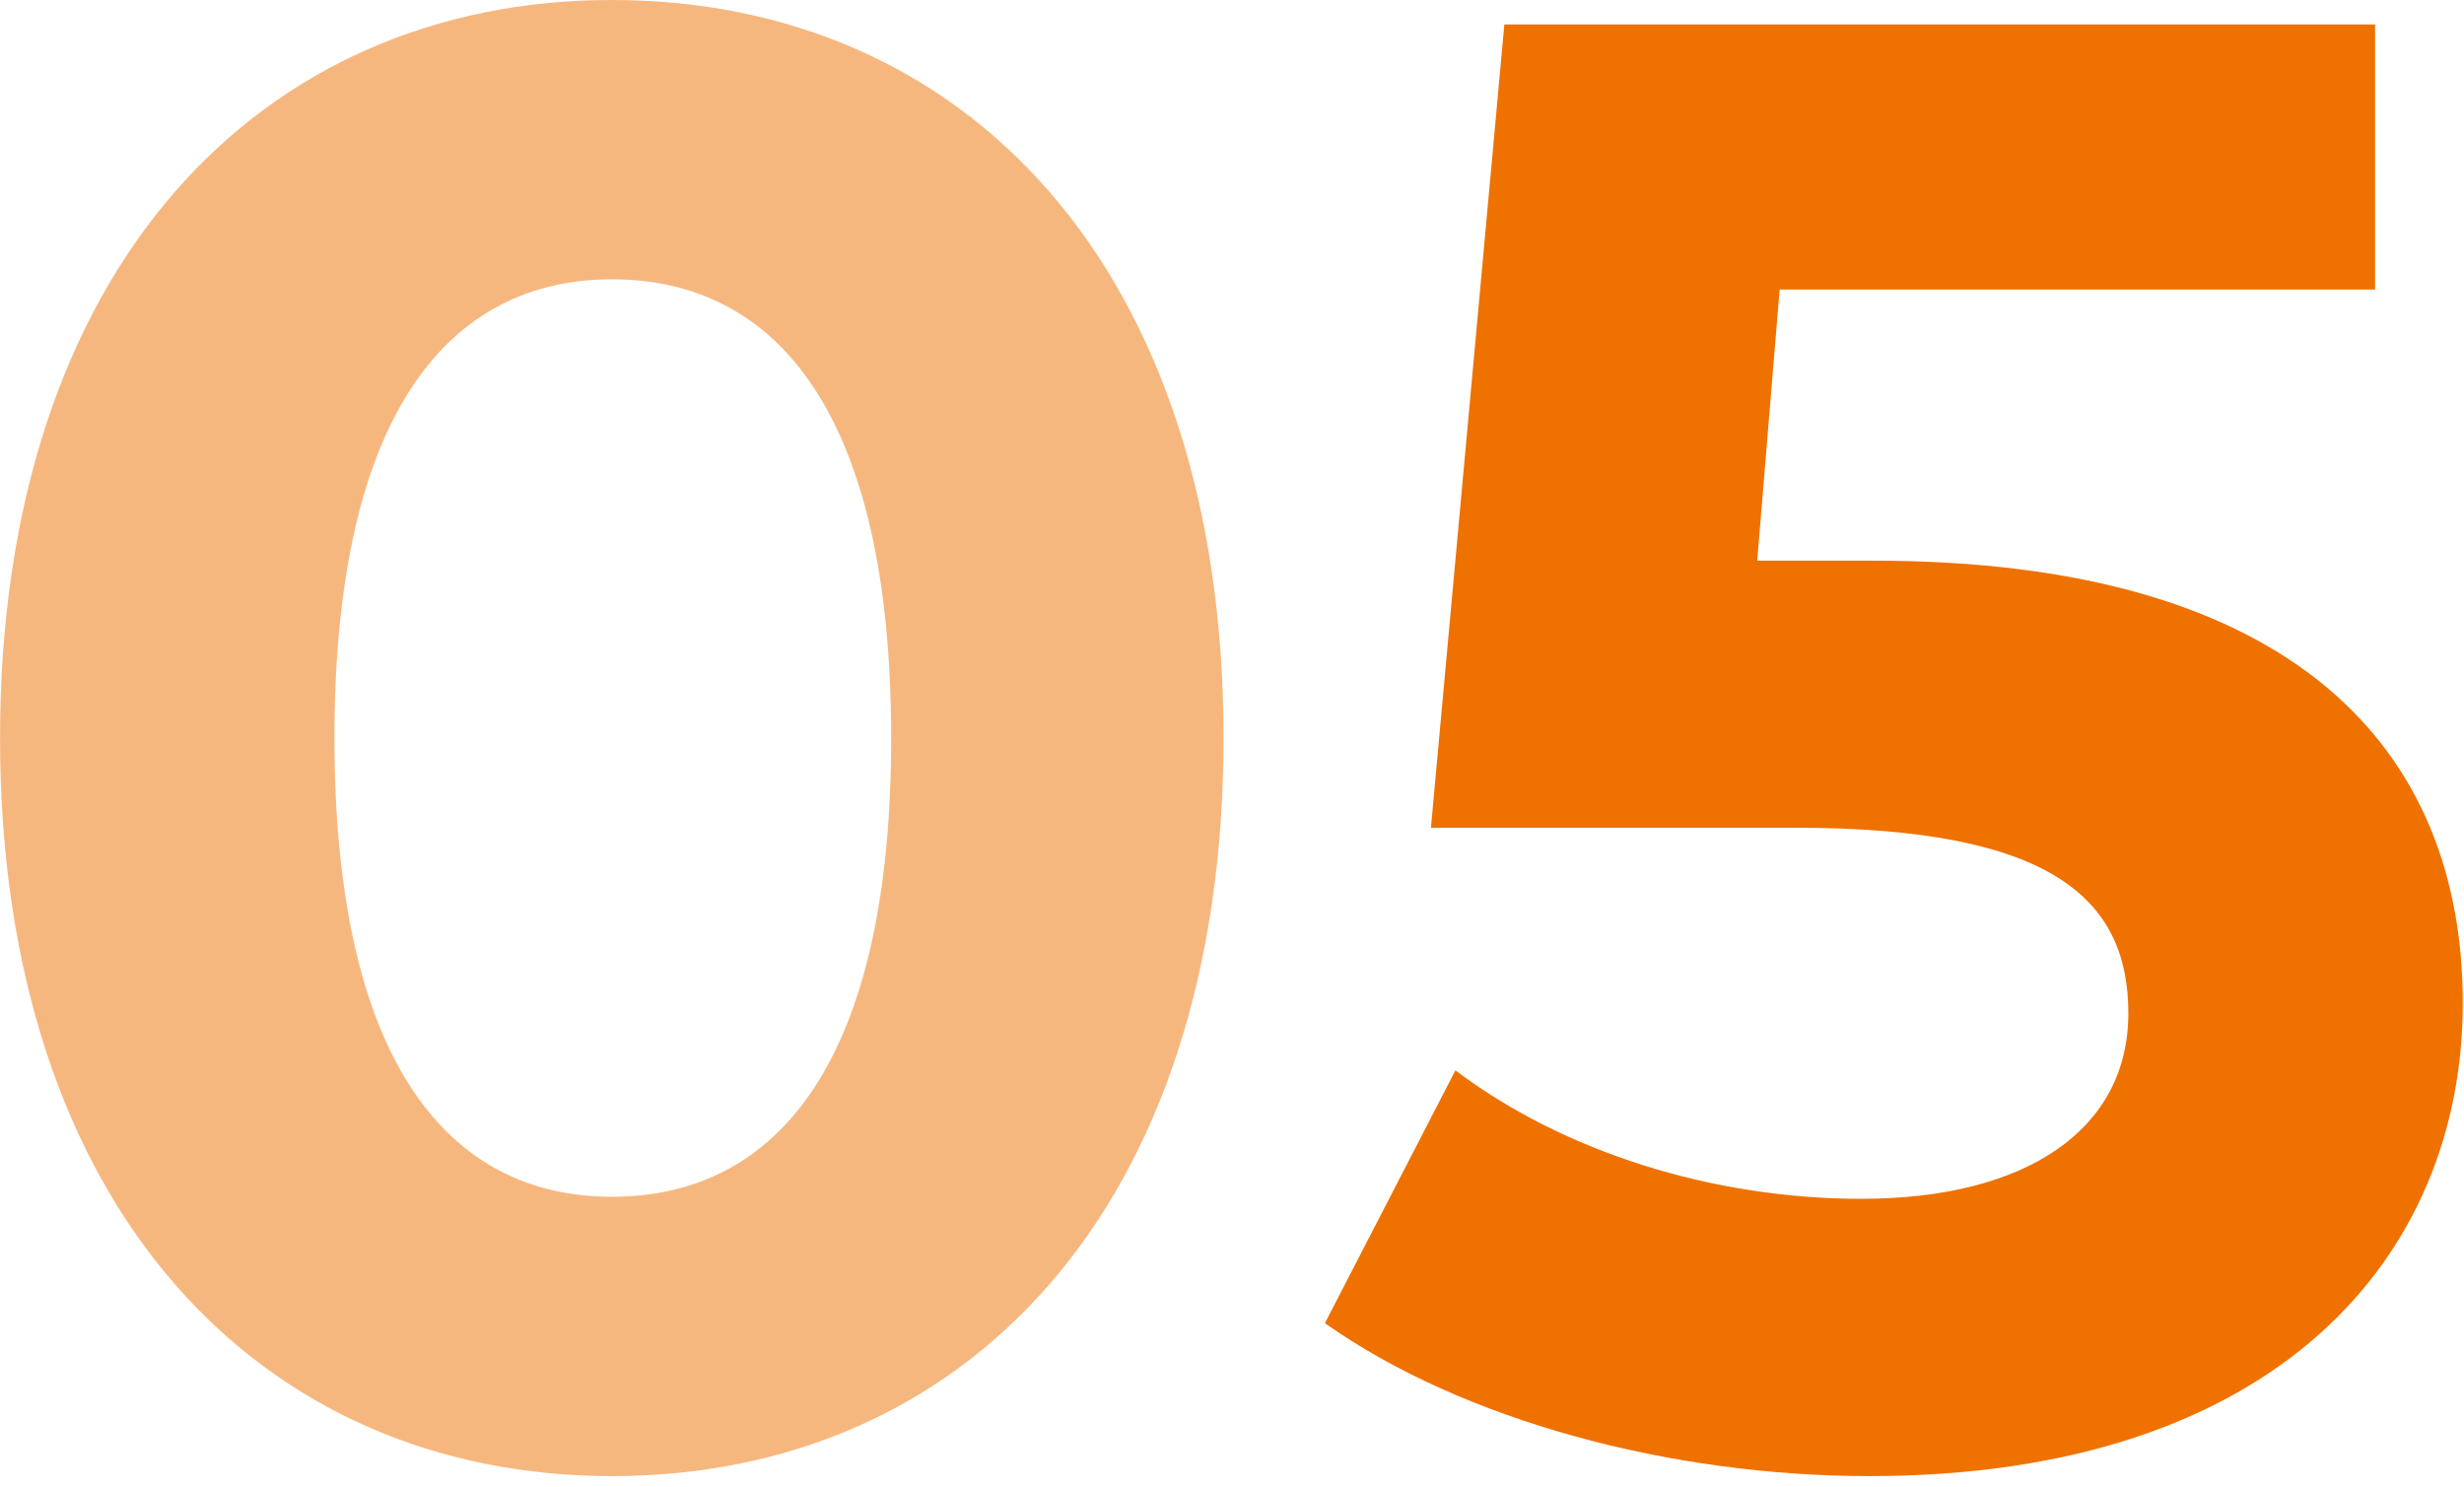
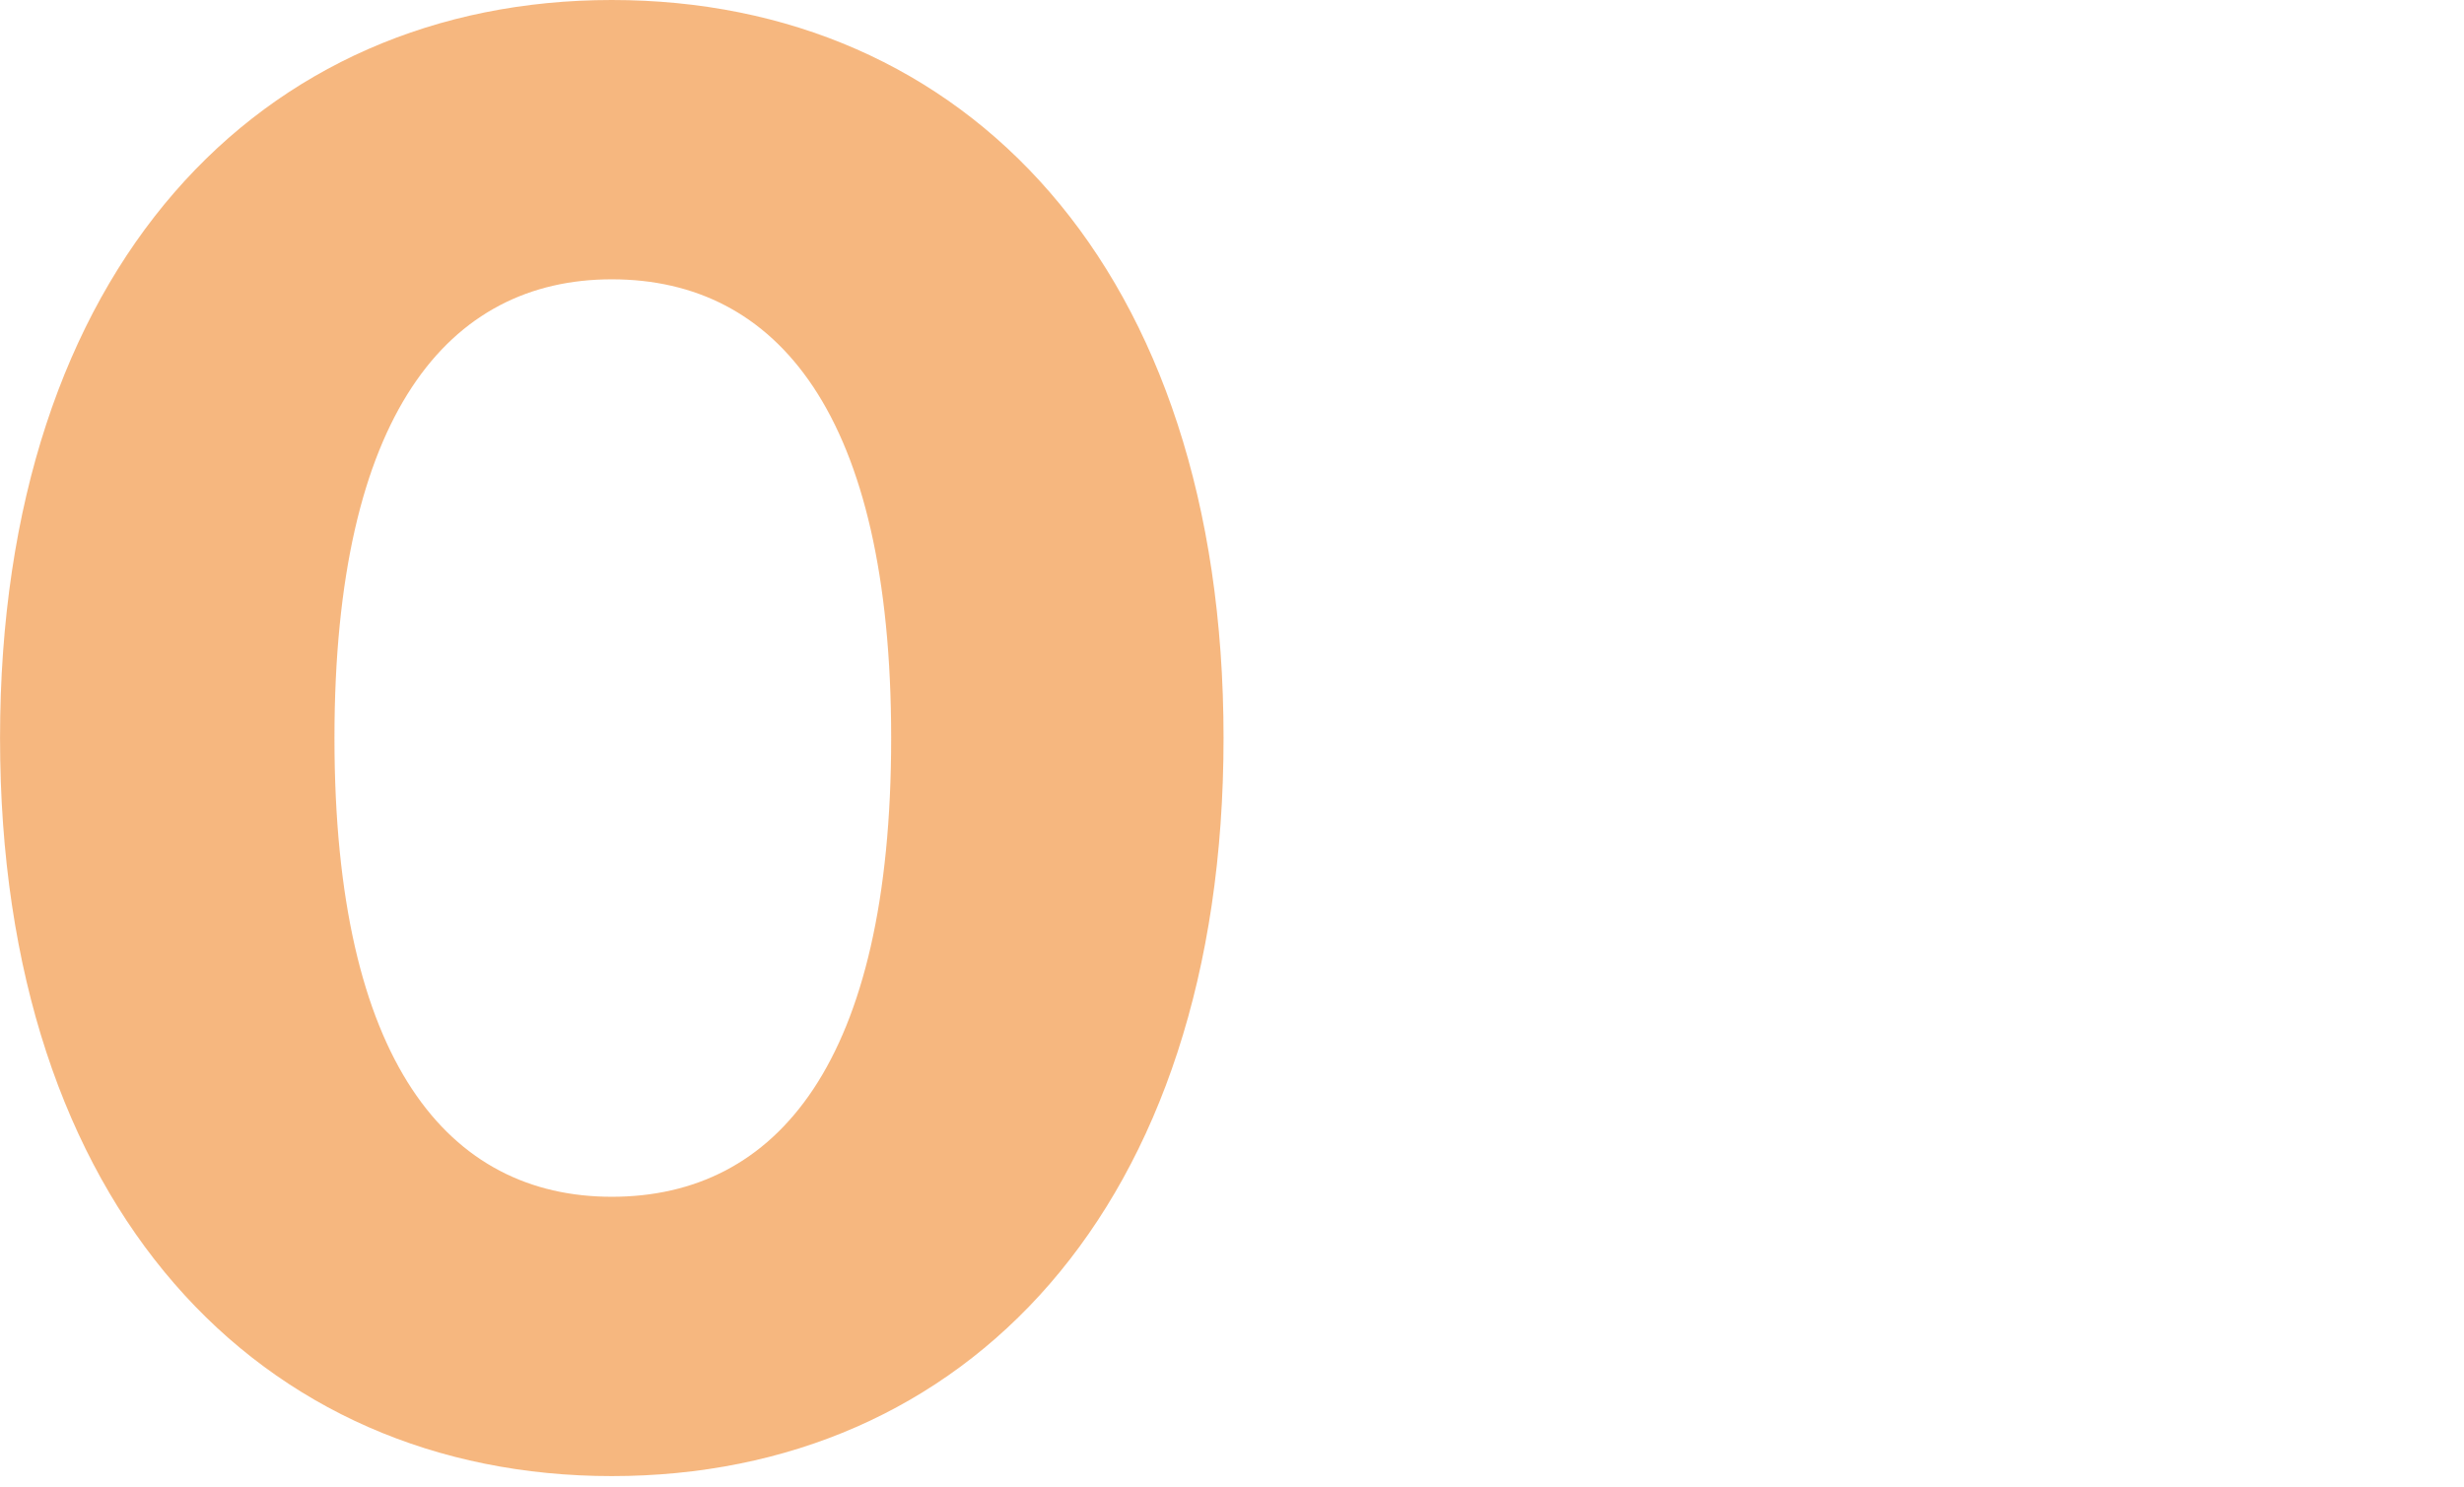
<svg xmlns="http://www.w3.org/2000/svg" width="58" height="35" viewBox="0 0 58 35" fill="none">
  <path d="M14.401 34.752C6.145 34.752 0.001 28.464 0.001 17.376C0.001 6.288 6.145 2.47955e-05 14.401 2.47955e-05C22.705 2.47955e-05 28.801 6.288 28.801 17.376C28.801 28.464 22.705 34.752 14.401 34.752ZM14.401 28.176C18.289 28.176 20.977 25.008 20.977 17.376C20.977 9.744 18.289 6.576 14.401 6.576C10.561 6.576 7.873 9.744 7.873 17.376C7.873 25.008 10.561 28.176 14.401 28.176Z" fill="#EF7100" fill-opacity="0.5" />
-   <path d="M44.099 13.2C54.035 13.2 57.971 17.664 57.971 23.616C57.971 29.568 53.603 34.752 44.003 34.752C39.347 34.752 34.451 33.456 31.187 31.152L34.259 25.2C36.803 27.12 40.307 28.224 43.811 28.224C47.699 28.224 50.099 26.592 50.099 23.856C50.099 21.216 48.371 19.488 42.275 19.488H33.683L35.411 0.576H55.907V6.816H41.891L41.363 13.2H44.099Z" fill="#EF7100" />
</svg>